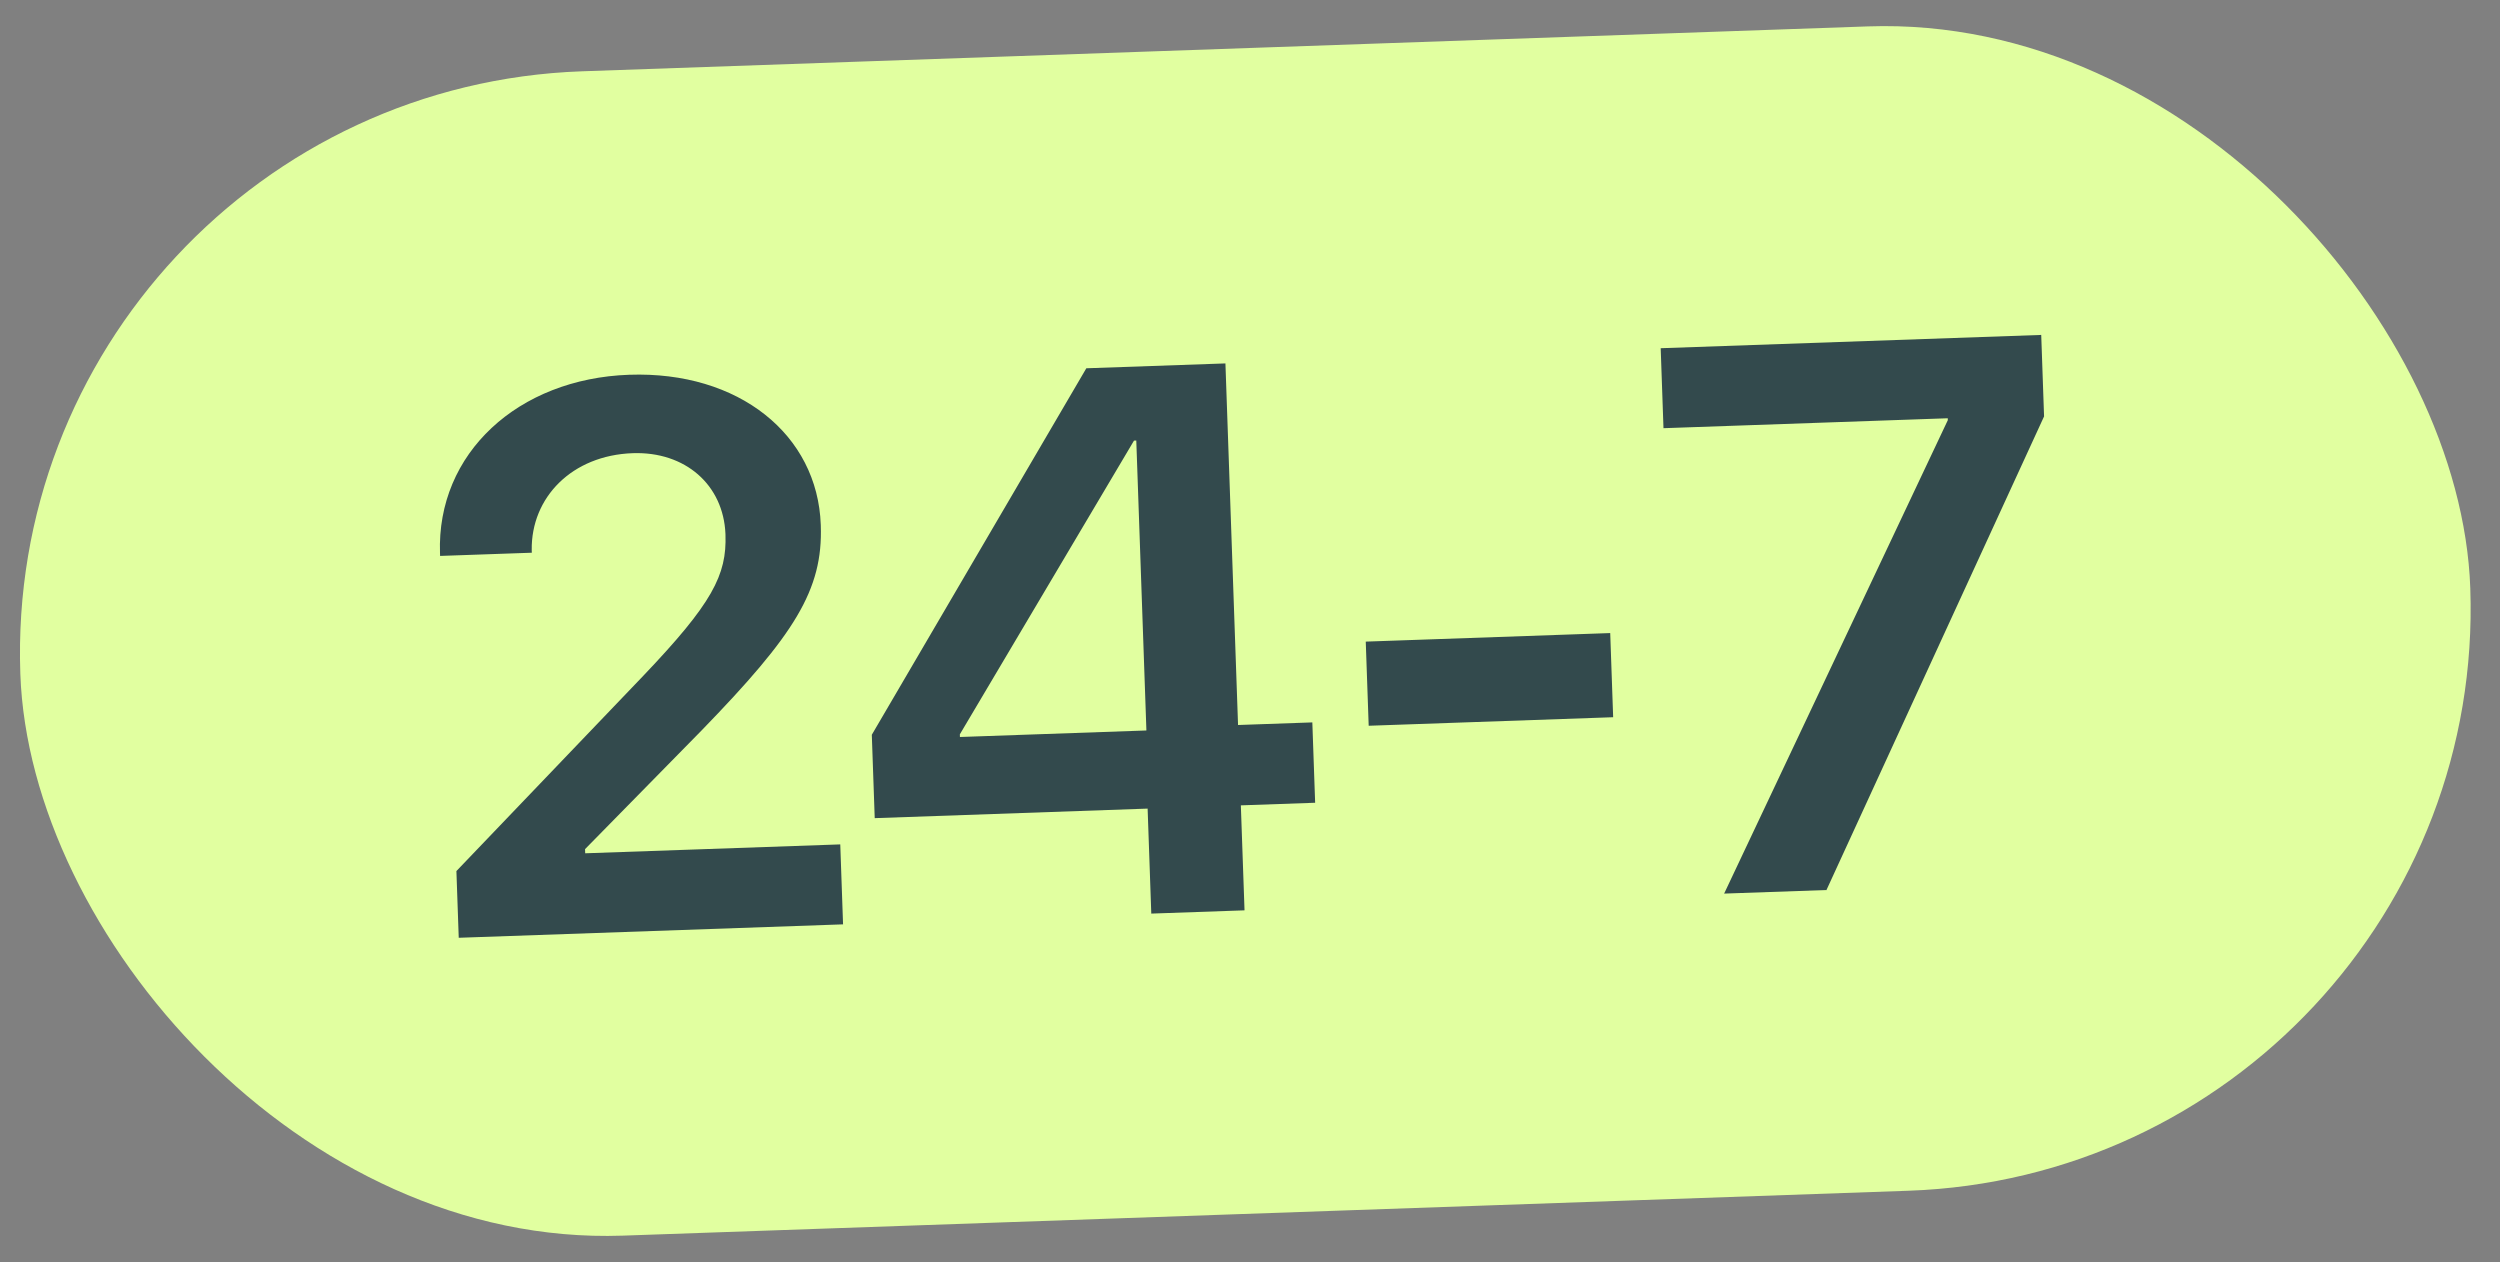
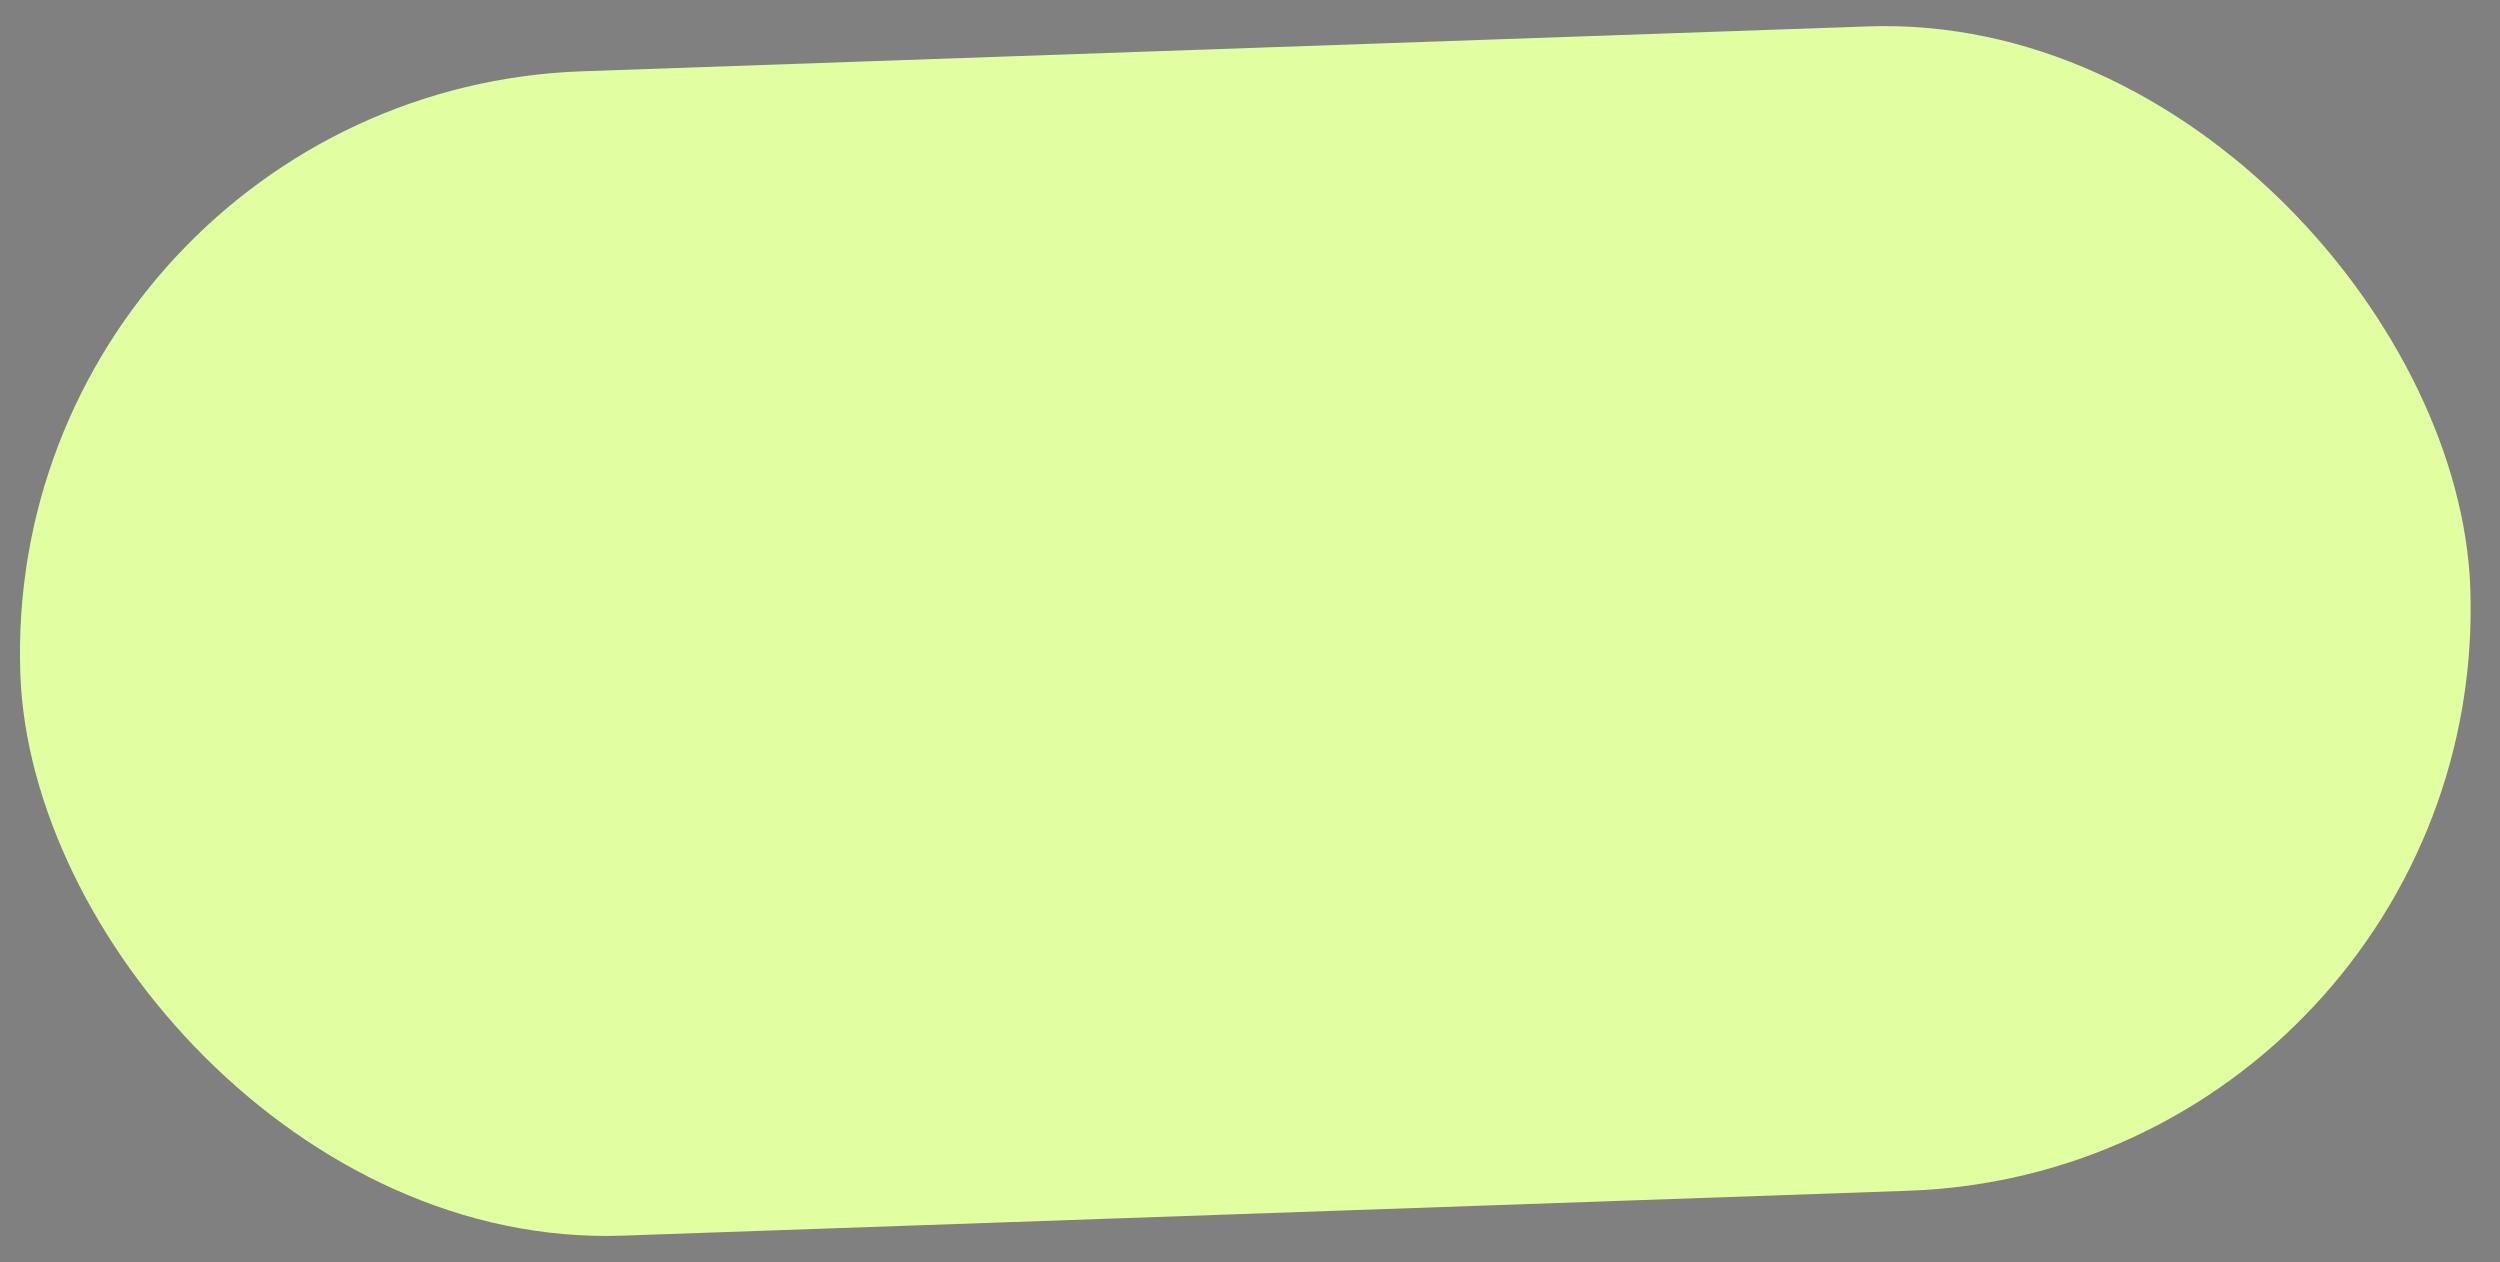
<svg xmlns="http://www.w3.org/2000/svg" width="206" height="104" viewBox="0 0 206 104" fill="none">
  <rect x="0" y="0" width="206" height="104" fill="#808080" stroke="none" />
  <rect y="7.55" width="202" height="96" rx="48" transform="rotate(-2 0 7.55)" fill="#E1FFA0" />
-   <path d="M37.8 77.273L37.608 71.776L52.994 55.699C58.695 49.715 59.896 47.39 59.779 44.048L59.777 43.986C59.605 39.958 56.475 37.191 52.134 37.342C47.137 37.517 43.756 40.981 43.814 45.325L43.822 45.544L36.264 45.808L36.256 45.589C35.968 37.344 42.695 31.199 51.846 30.88C60.872 30.564 67.371 35.81 67.631 43.243L67.633 43.305C67.818 48.614 65.477 52.292 57.81 60.189L48.208 69.968L48.22 70.311L69.238 69.578L69.468 76.167L37.8 77.273ZM94.866 75.28L94.564 66.629L72.077 67.415L71.837 60.544L89.513 30.346L100.975 29.946L102.015 59.74L108.136 59.526L108.368 66.147L102.246 66.361L102.549 75.012L94.866 75.28ZM79.098 60.728L94.464 60.191L93.63 36.3L93.442 36.306L79.091 60.509L79.098 60.728ZM112.78 59.802L112.538 52.869L132.682 52.165L132.924 59.099L112.78 59.802ZM142.069 73.632L160.5 34.621L160.494 34.465L137.071 35.283L136.841 28.693L168.197 27.598L168.431 34.313L150.501 73.338L142.069 73.632Z" fill="#334A4D" />
</svg>